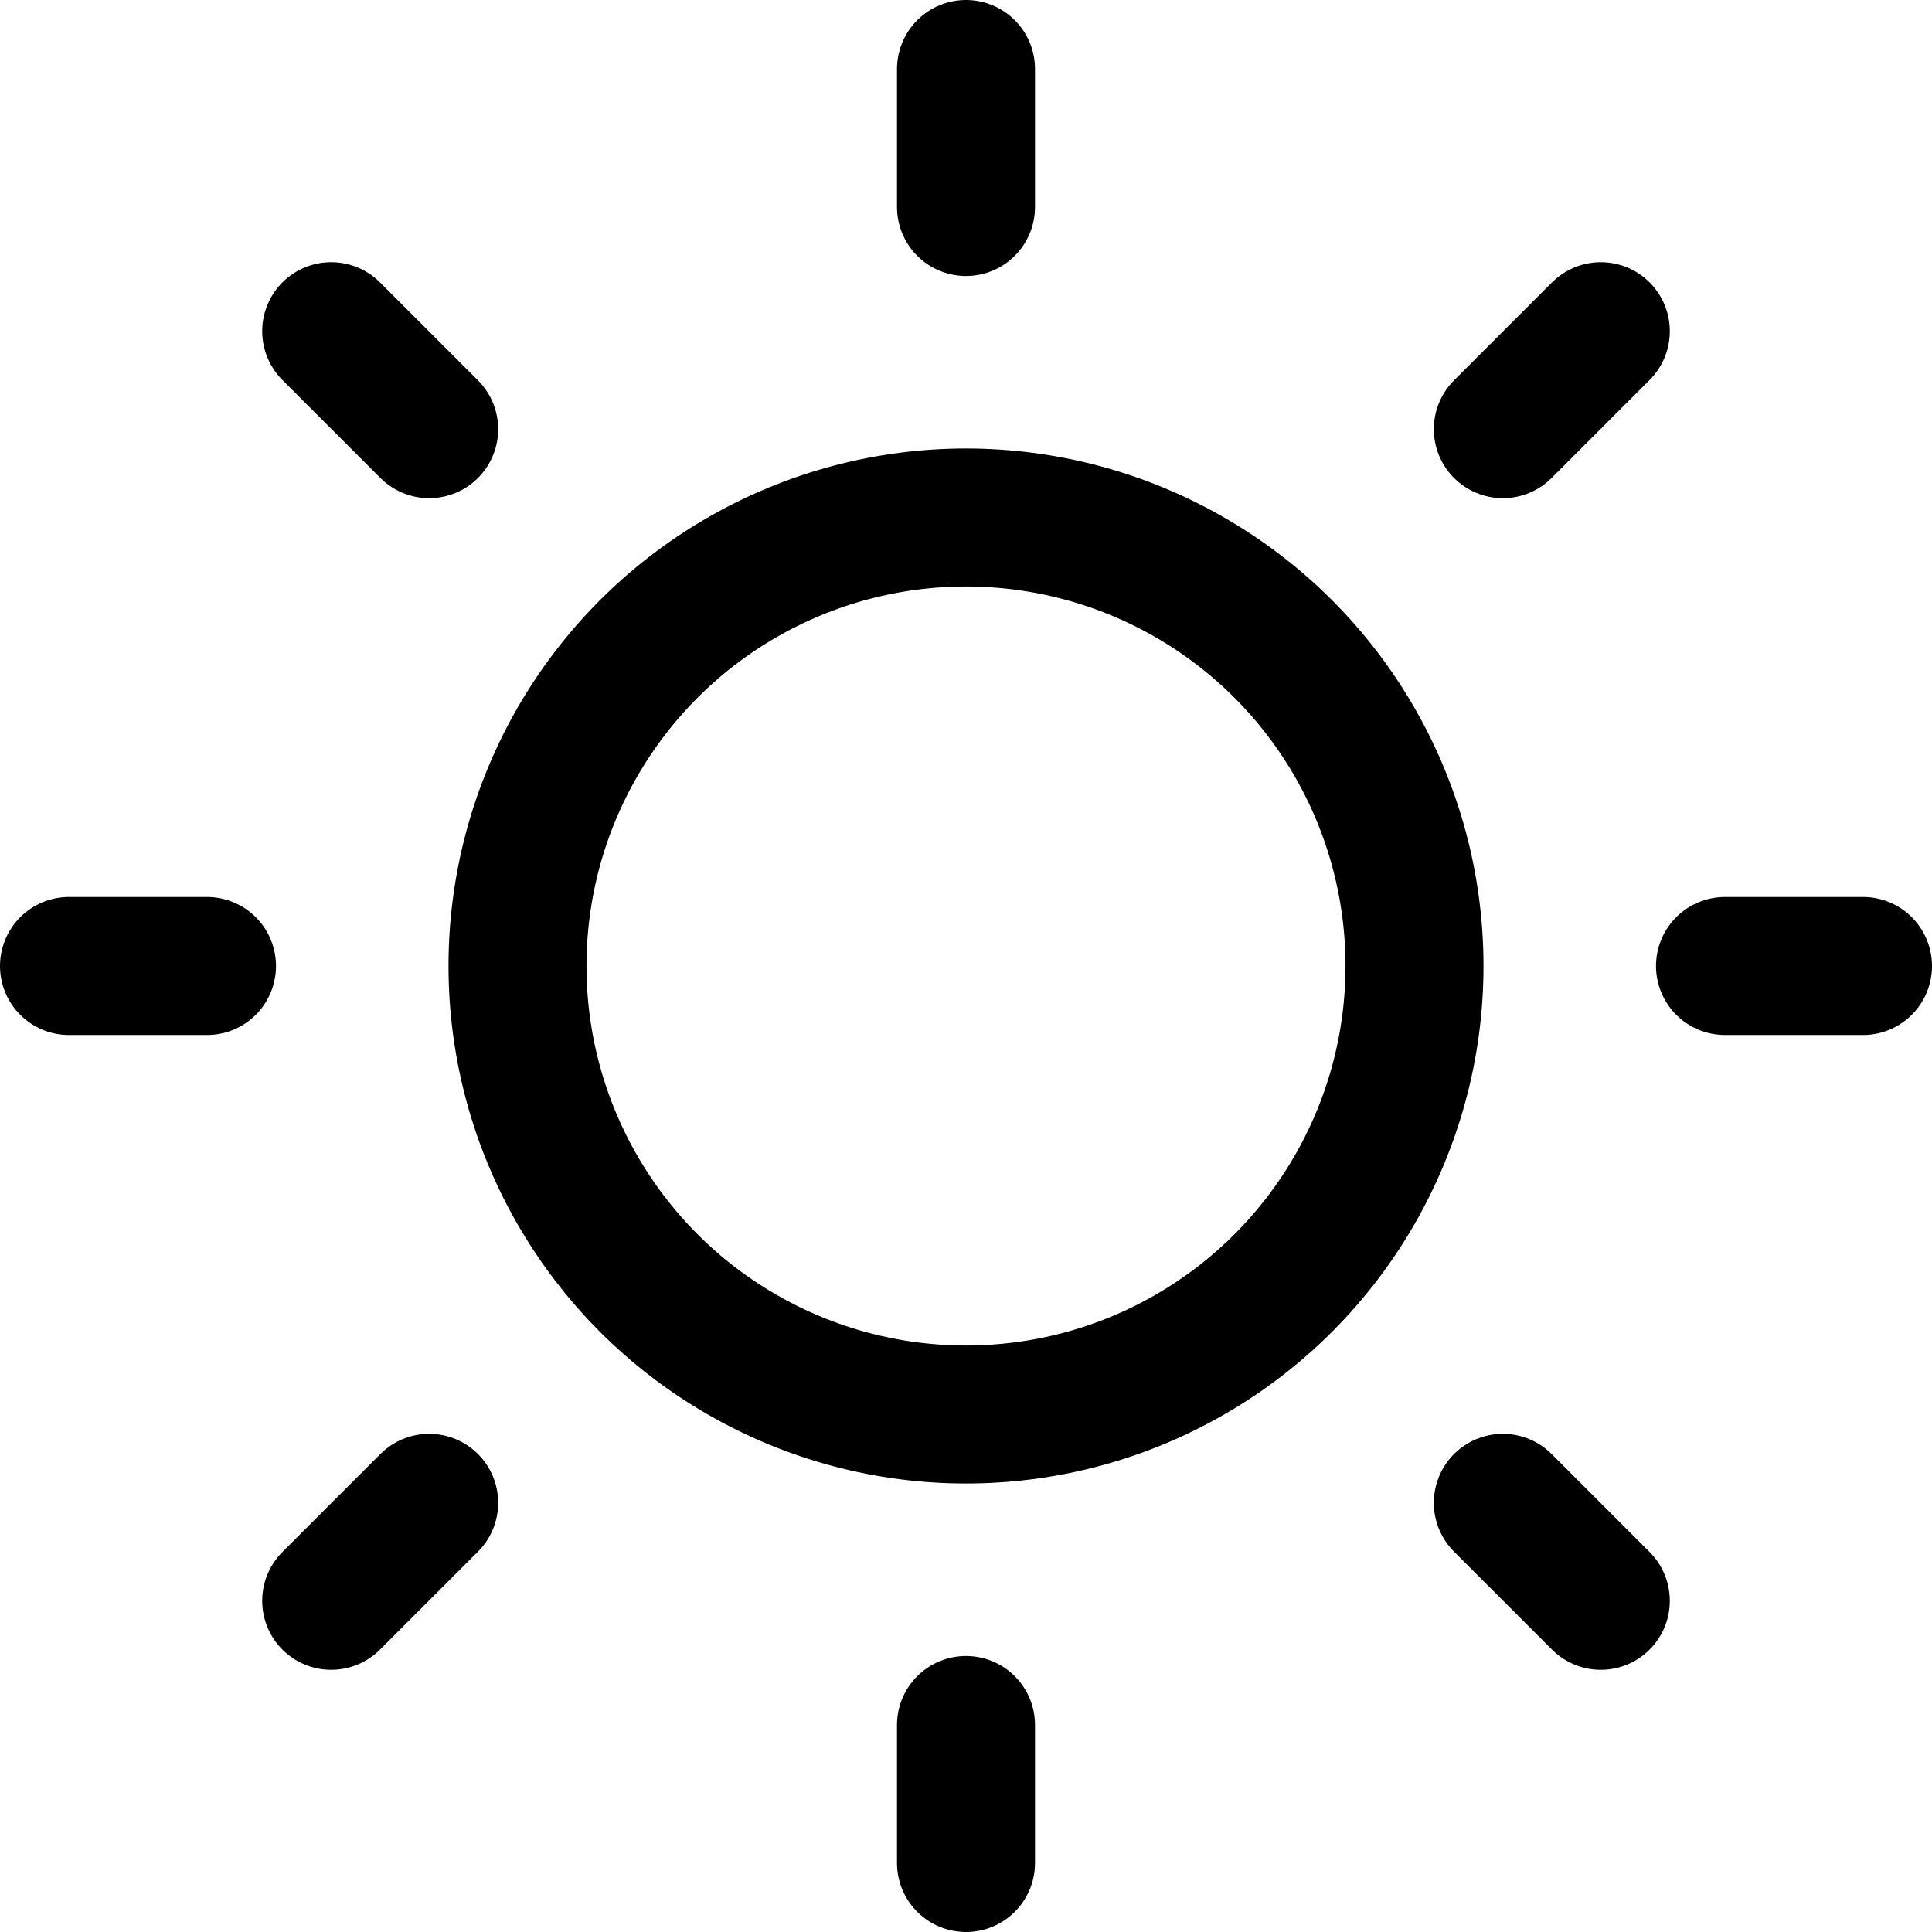
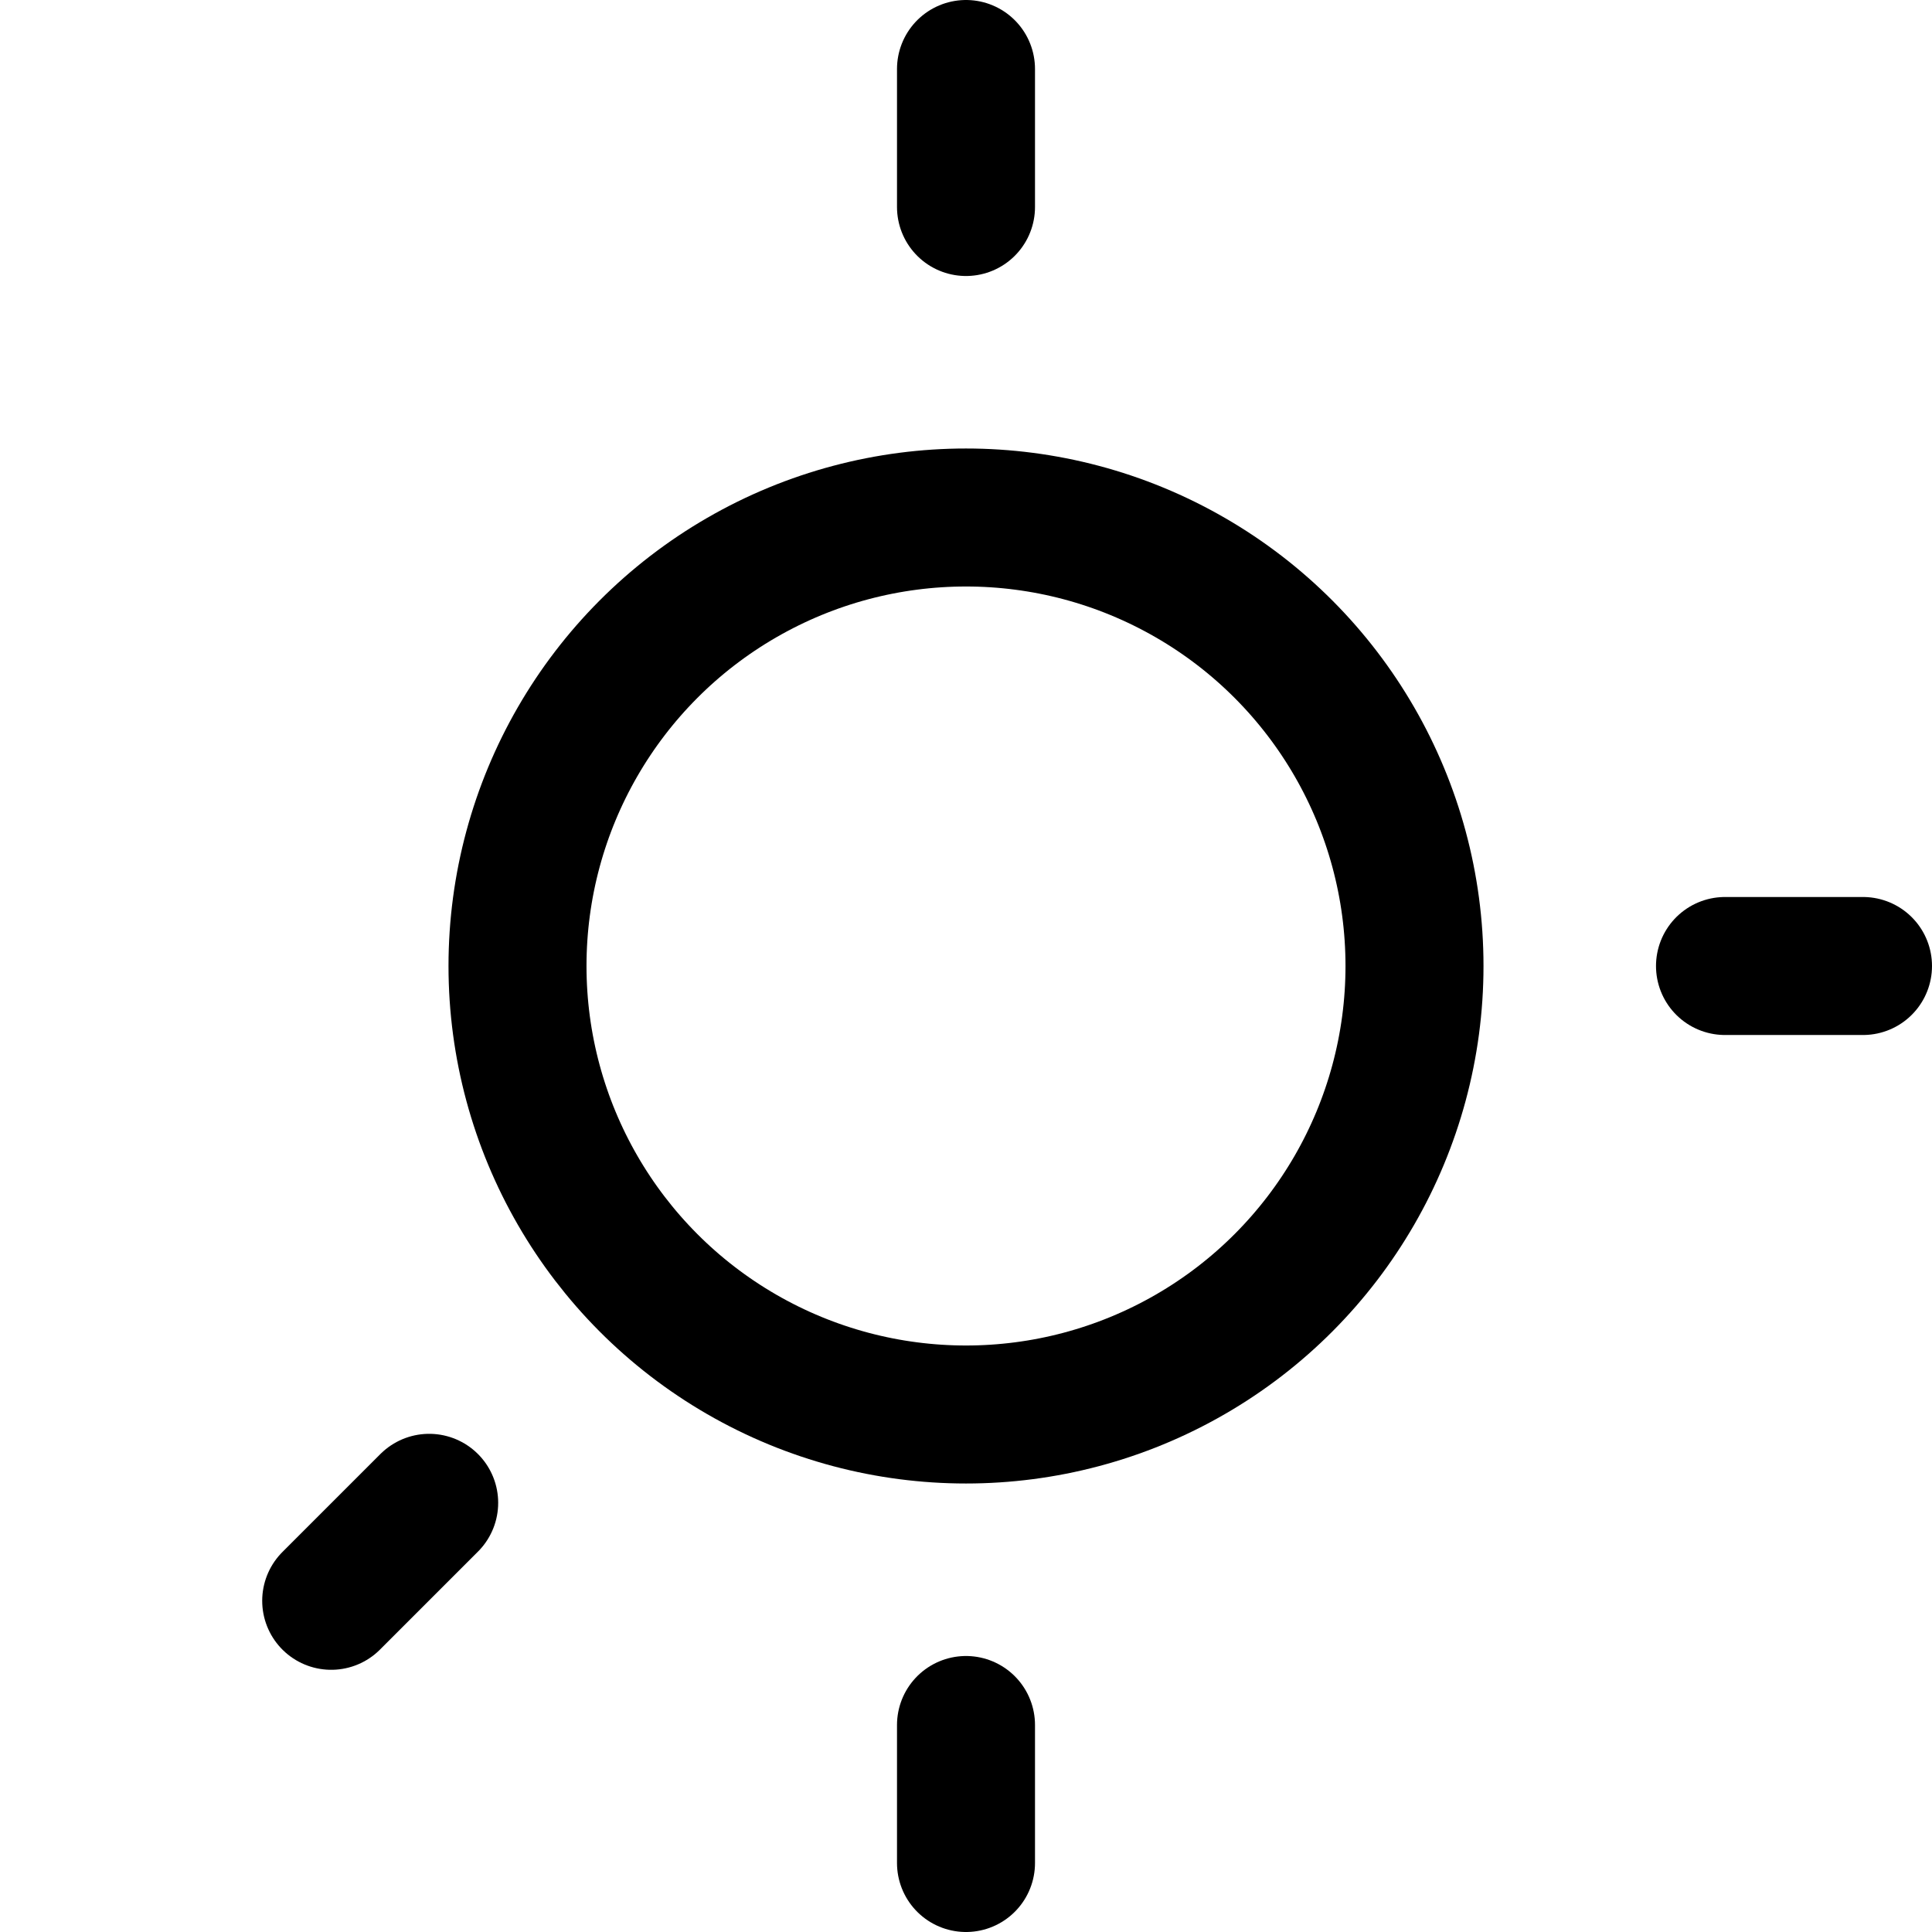
<svg xmlns="http://www.w3.org/2000/svg" viewBox="0 0 14 14">
  <g transform="matrix(1,0,0,1,0,0)">
    <g>
      <circle cx="7" cy="7" r="3.25" style="fill: none;stroke: #000000;stroke-linecap: round;stroke-linejoin: round" />
      <line x1="7" y1="0.5" x2="7" y2="1.5" style="fill: none;stroke: #000000;stroke-linecap: round;stroke-linejoin: round" />
      <line x1="7" y1="12.5" x2="7" y2="13.5" style="fill: none;stroke: #000000;stroke-linecap: round;stroke-linejoin: round" />
      <line x1="13.5" y1="7" x2="12.5" y2="7" style="fill: none;stroke: #000000;stroke-linecap: round;stroke-linejoin: round" />
-       <line x1="1.5" y1="7" x2="0.5" y2="7" style="fill: none;stroke: #000000;stroke-linecap: round;stroke-linejoin: round" />
-       <line x1="11.6" y1="2.4" x2="10.89" y2="3.11" style="fill: none;stroke: #000000;stroke-linecap: round;stroke-linejoin: round" />
      <line x1="3.11" y1="10.89" x2="2.4" y2="11.6" style="fill: none;stroke: #000000;stroke-linecap: round;stroke-linejoin: round" />
-       <line x1="11.6" y1="11.6" x2="10.89" y2="10.89" style="fill: none;stroke: #000000;stroke-linecap: round;stroke-linejoin: round" />
-       <line x1="3.11" y1="3.11" x2="2.4" y2="2.4" style="fill: none;stroke: #000000;stroke-linecap: round;stroke-linejoin: round" />
    </g>
  </g>
</svg>